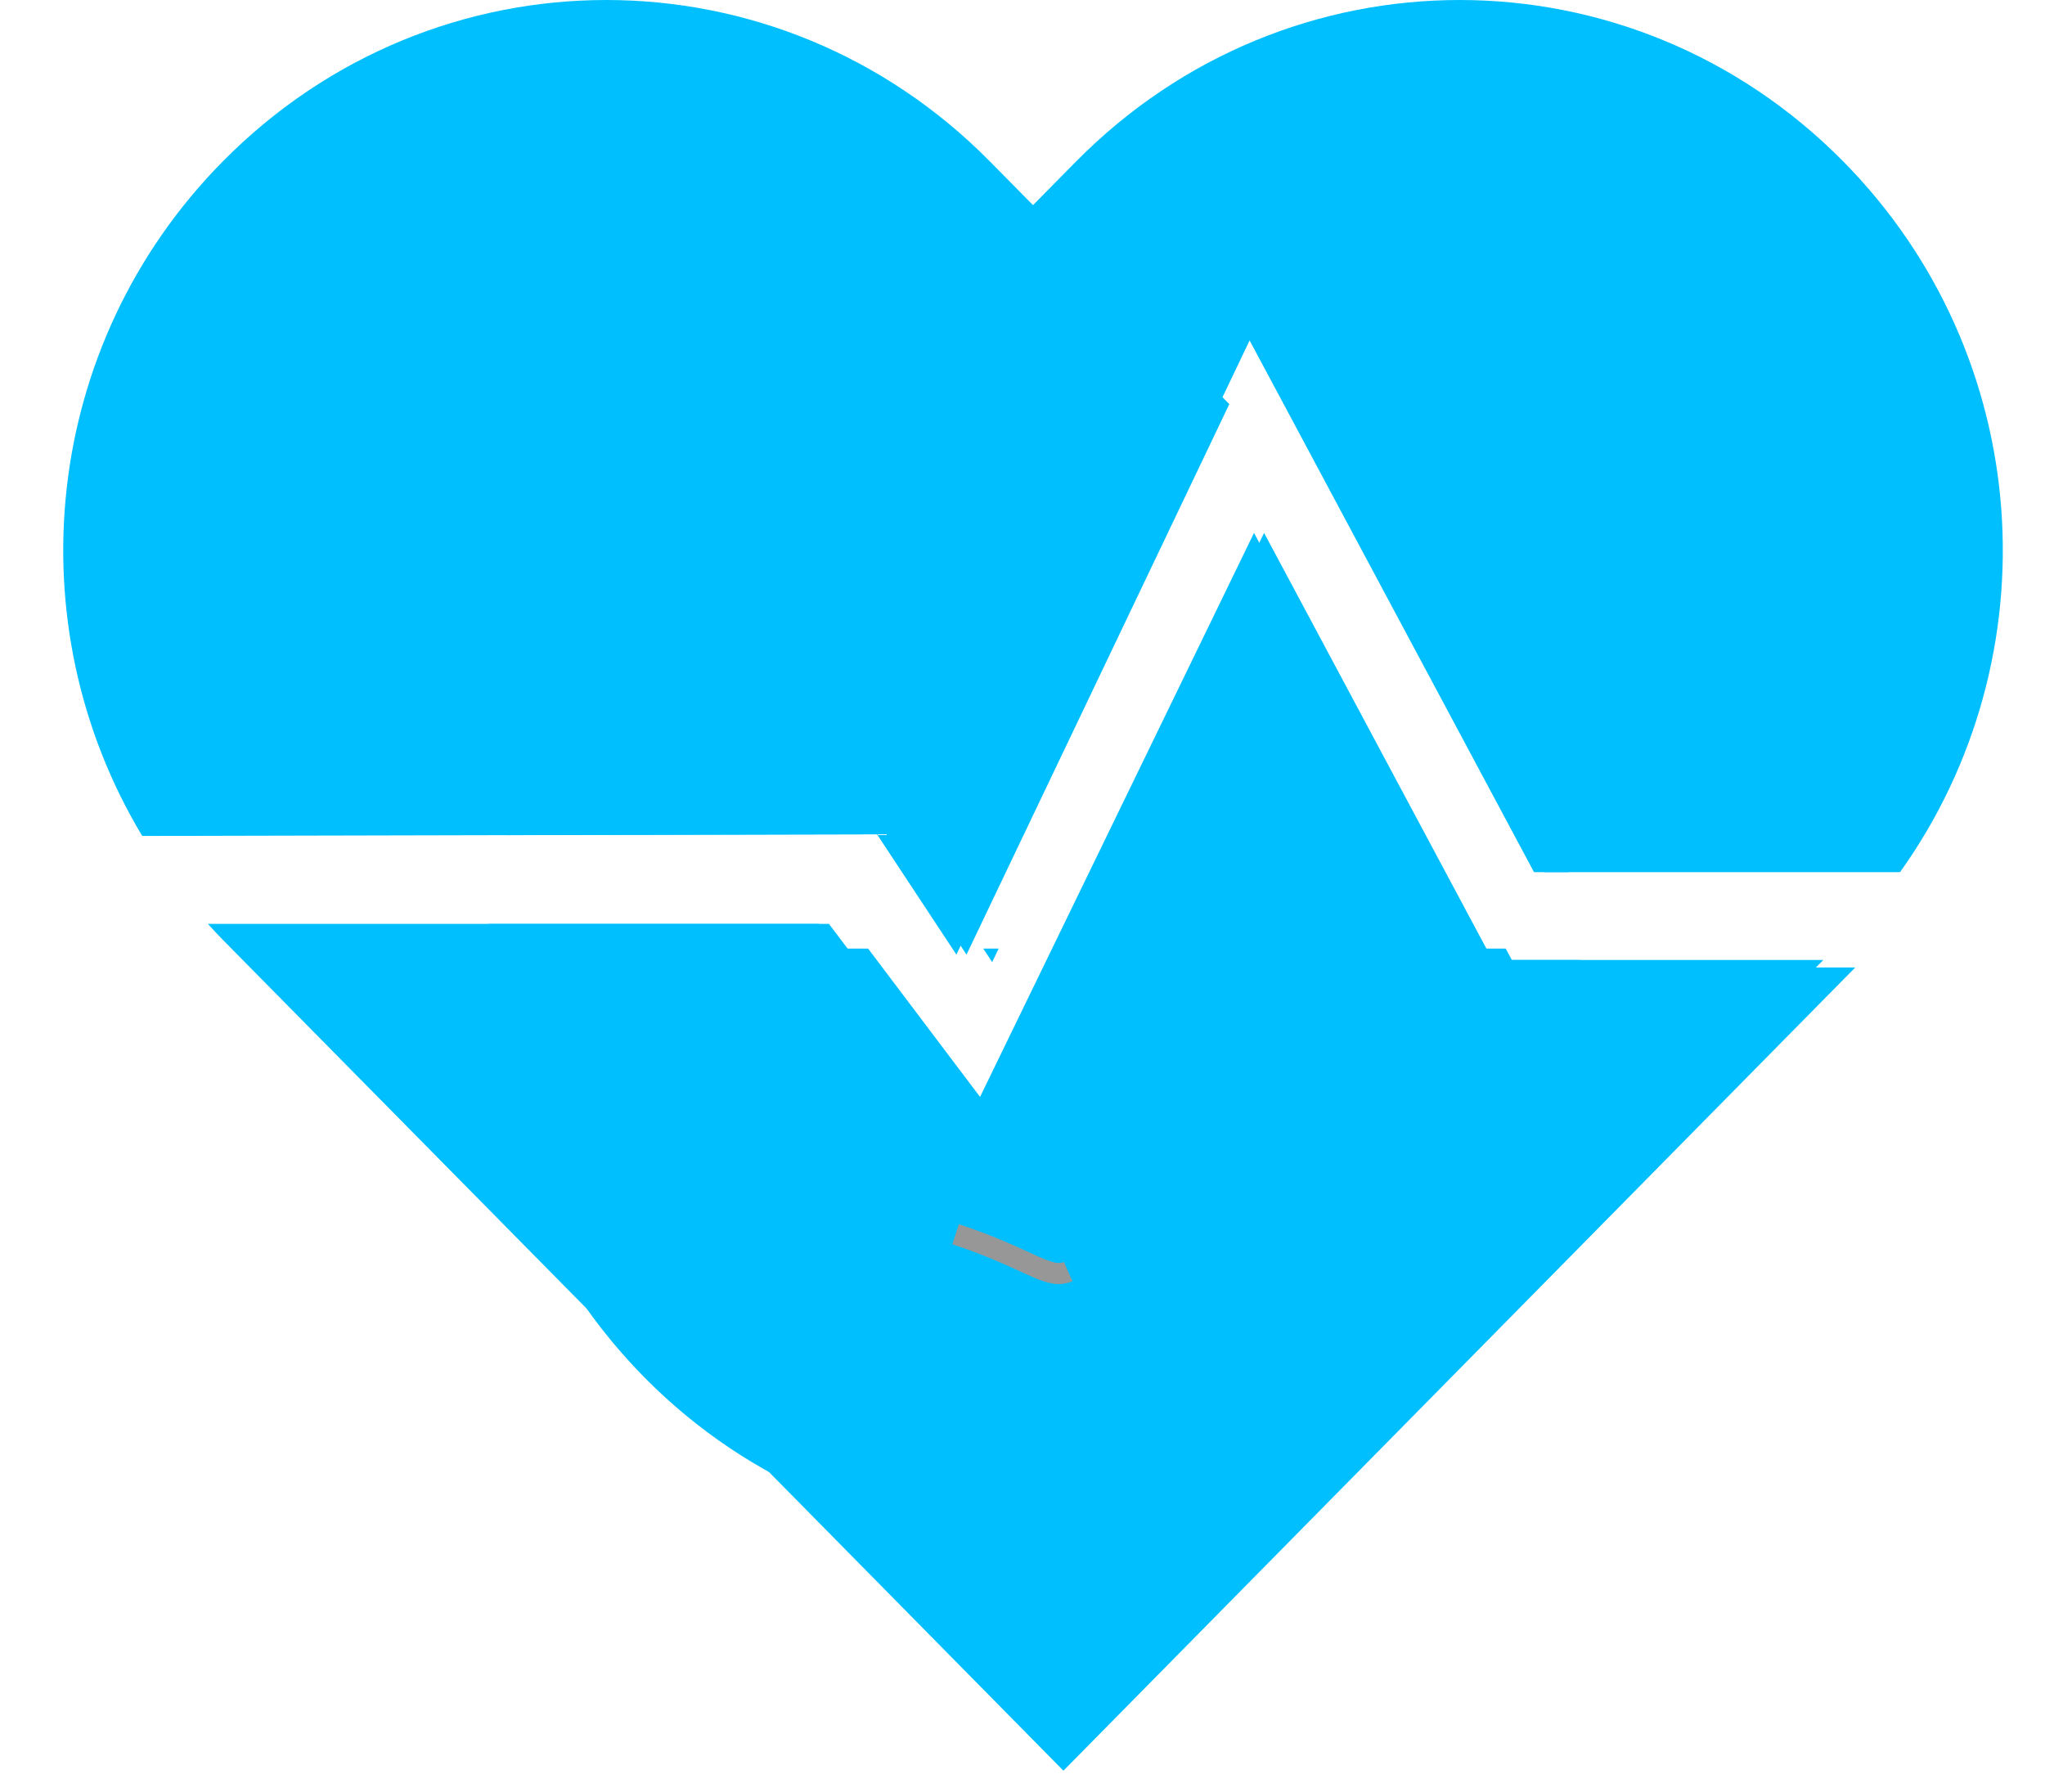
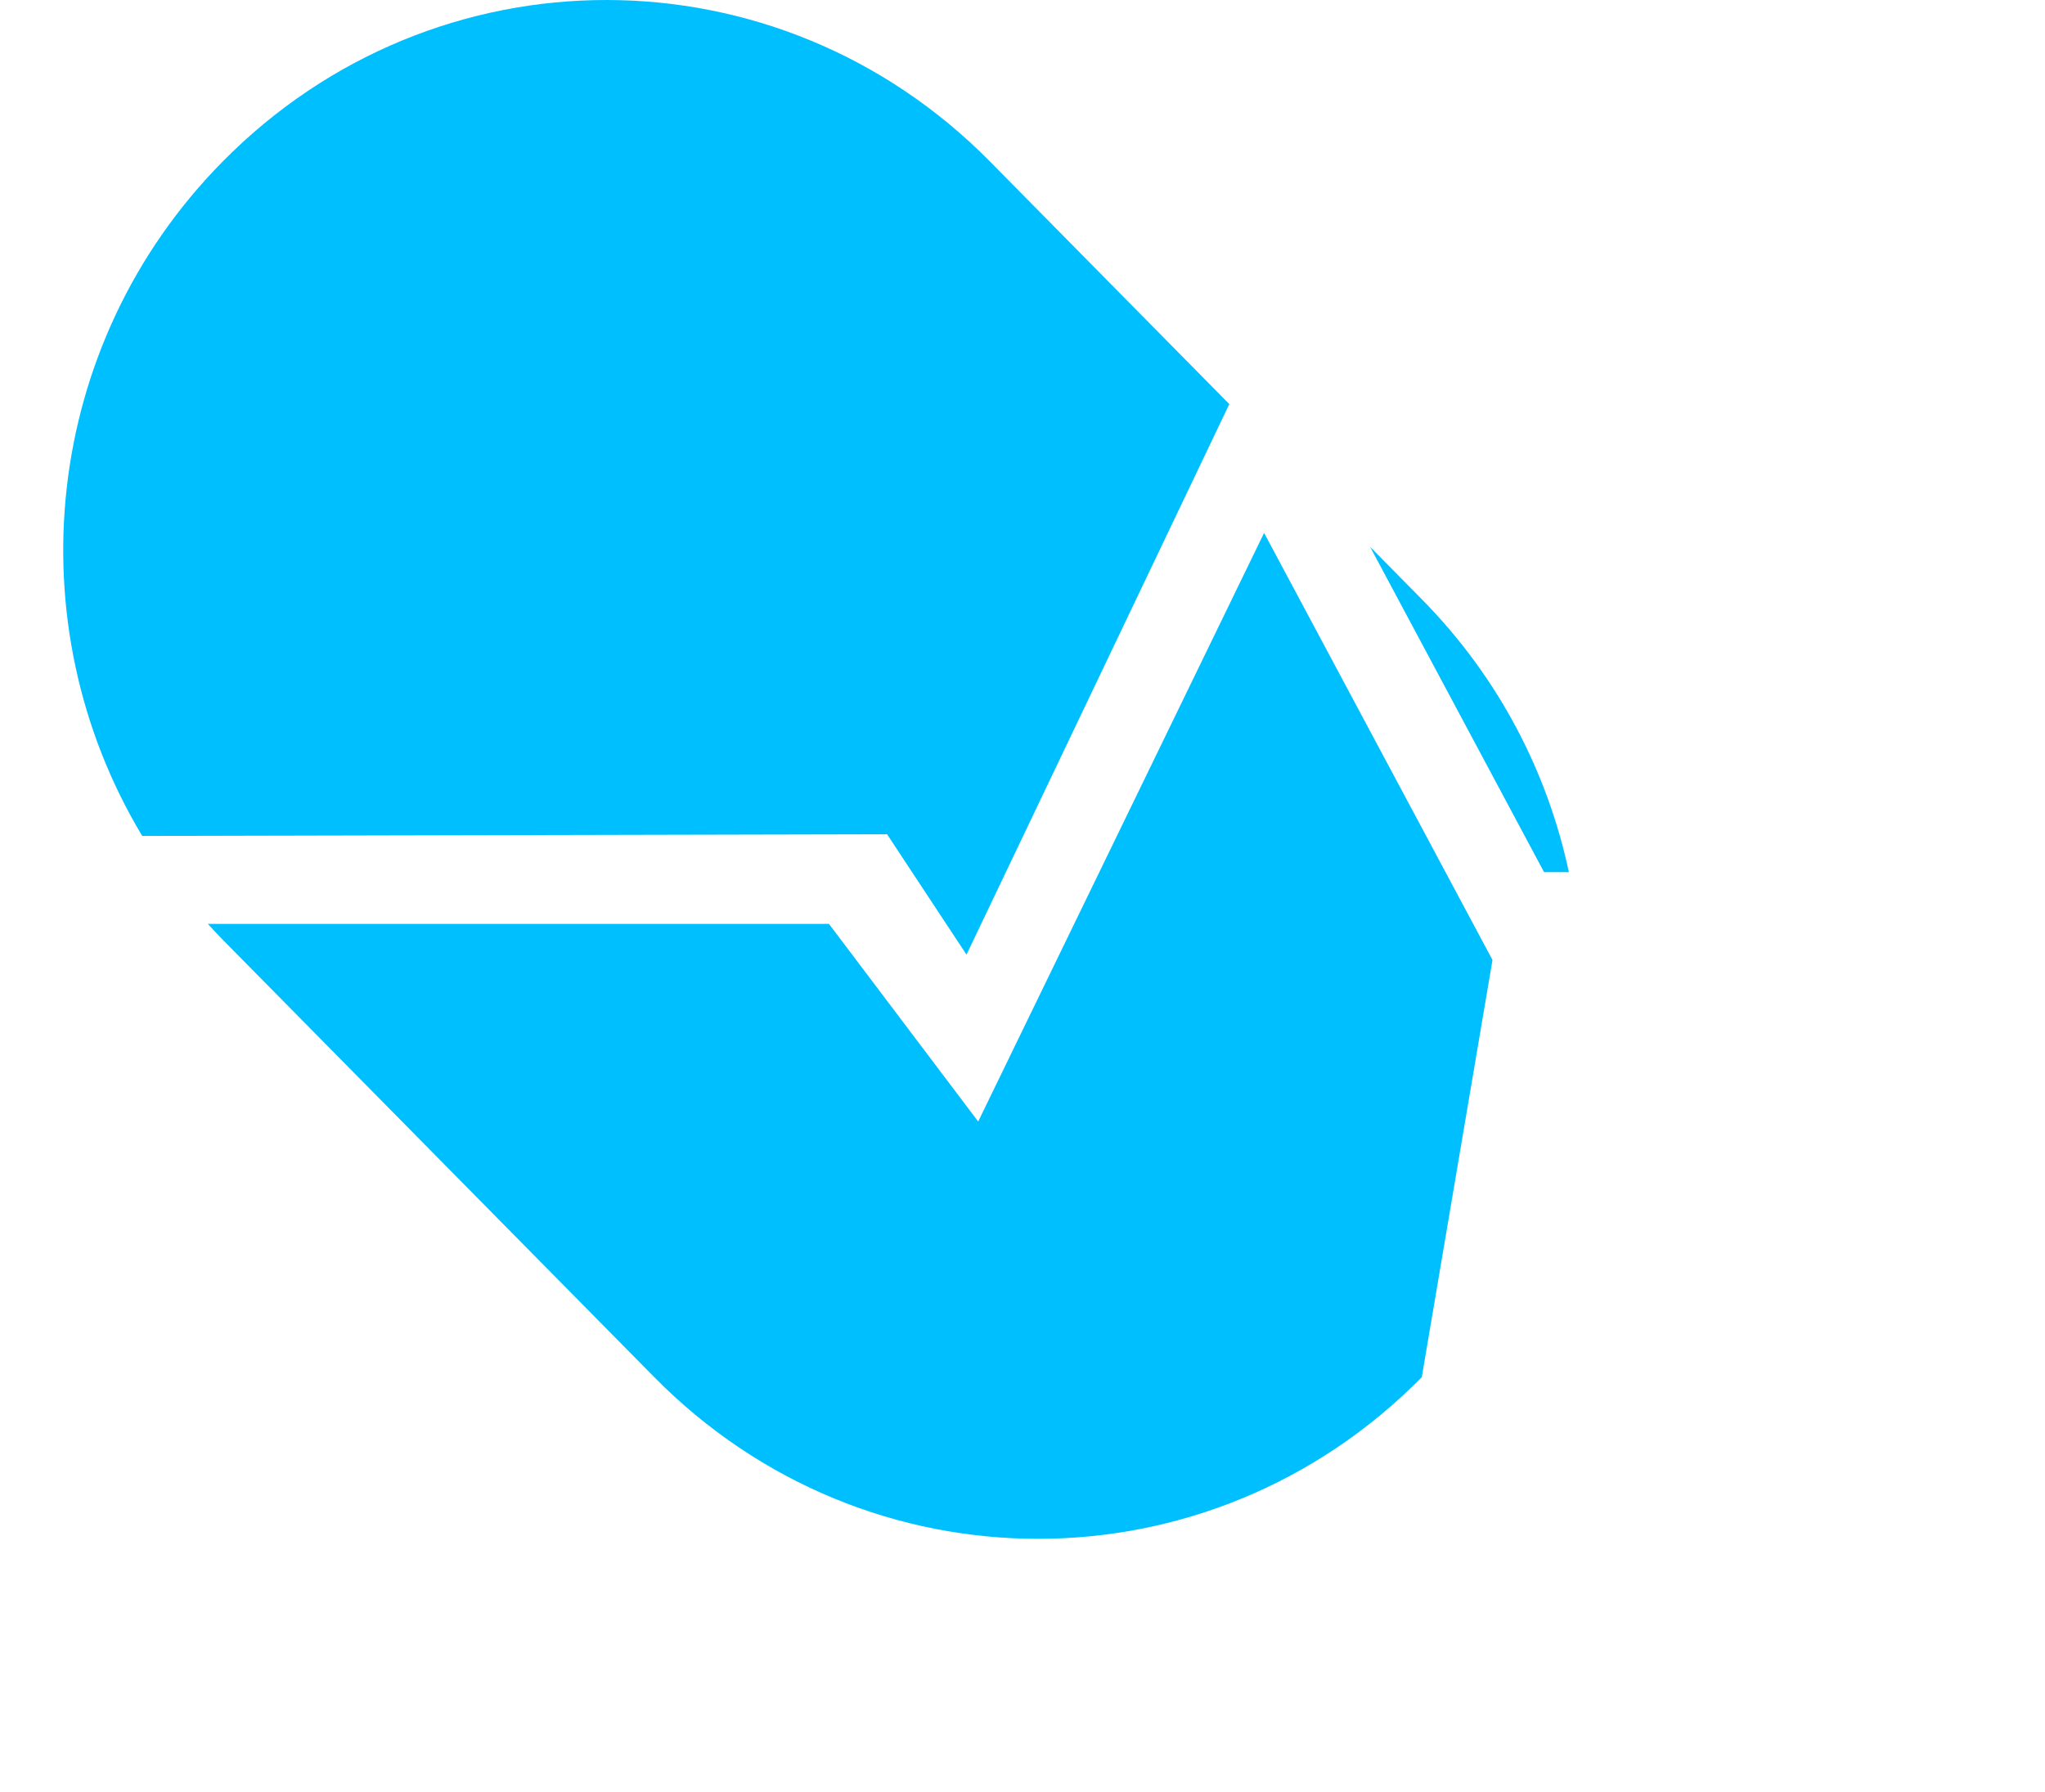
<svg xmlns="http://www.w3.org/2000/svg" width="97px" height="85px" viewBox="0 0 97 85" version="1.1">
  <title>Artboard</title>
  <desc>Created with Sketch.</desc>
  <g id="Artboard" stroke="none" stroke-width="1" fill="none" fill-rule="evenodd">
    <g id="noun_Health_2334290" transform="translate(-2.153, 0)" fill="#00BFFF" fill-rule="nonzero">
-       <path d="M30.913,0 C24.333,0 17.753,2.555 12.711,7.667 C4.121,16.375 2.855,29.607 8.9,39.657 L44.23,39.577 L47.997,45.287 L60.462,19.171 L49.115,7.667 C44.073,2.555 37.493,0 30.913,0 Z M62.112,25.281 L48.551,53.204 L41.472,43.828 L12.013,43.828 C12.242,44.079 12.471,44.329 12.711,44.573 L33.189,65.333 C43.273,75.556 59.508,75.556 69.592,65.333 C74.972,59.879 77.479,52.651 77.119,45.541 L72.946,45.541 L62.112,25.281 Z M67.14,25.941 L75.393,41.374 L76.569,41.374 C75.559,36.636 73.238,32.123 69.592,28.427 L67.14,25.941 Z" id="Shape" />
-       <path d="M14.153,45 L16.351,47.23 L52.594,84 L88.838,47.23 L90.153,45.896 L74.055,45.896 L73.575,45 L53.907,45 L49.767,53.531 L43.33,45 L14.153,45 Z M48.792,45 L49.215,45.643 L49.521,45 L48.792,45 Z" id="Shape" />
-       <path d="M71.39,0 C64.81,0 58.23,2.555 53.188,7.667 L32.71,28.427 C29.517,31.664 27.339,35.527 26.168,39.618 L43.751,39.577 L47.518,45.287 L61.425,16.15 L74.915,41.374 L92.278,41.374 C99.573,31.16 98.681,16.881 89.592,7.667 C84.55,2.555 77.97,0 71.39,0 Z M61.634,25.281 L48.072,53.204 L40.993,43.828 L25.329,43.828 C24.441,51.476 26.897,59.44 32.71,65.333 C42.794,75.556 59.03,75.556 69.114,65.333 L88.637,45.541 L72.468,45.541 L61.634,25.281 Z" id="Shape" />
+       <path d="M30.913,0 C24.333,0 17.753,2.555 12.711,7.667 C4.121,16.375 2.855,29.607 8.9,39.657 L44.23,39.577 L47.997,45.287 L60.462,19.171 L49.115,7.667 C44.073,2.555 37.493,0 30.913,0 Z M62.112,25.281 L48.551,53.204 L41.472,43.828 L12.013,43.828 C12.242,44.079 12.471,44.329 12.711,44.573 L33.189,65.333 C43.273,75.556 59.508,75.556 69.592,65.333 L72.946,45.541 L62.112,25.281 Z M67.14,25.941 L75.393,41.374 L76.569,41.374 C75.559,36.636 73.238,32.123 69.592,28.427 L67.14,25.941 Z" id="Shape" />
    </g>
    <path d="M30.469,48.843 C32.361,53.782 30.724,51.389 36.547,55.065" id="Path-2" />
    <path d="M37.188,55.162 C38.483,56.17 39.778,57.178 41.073,58.186" id="Path-3" />
-     <path d="M45.327,58.552 C48.787,59.686 49.724,60.737 50.665,60.323" id="Path-4" stroke="#979797" />
  </g>
</svg>